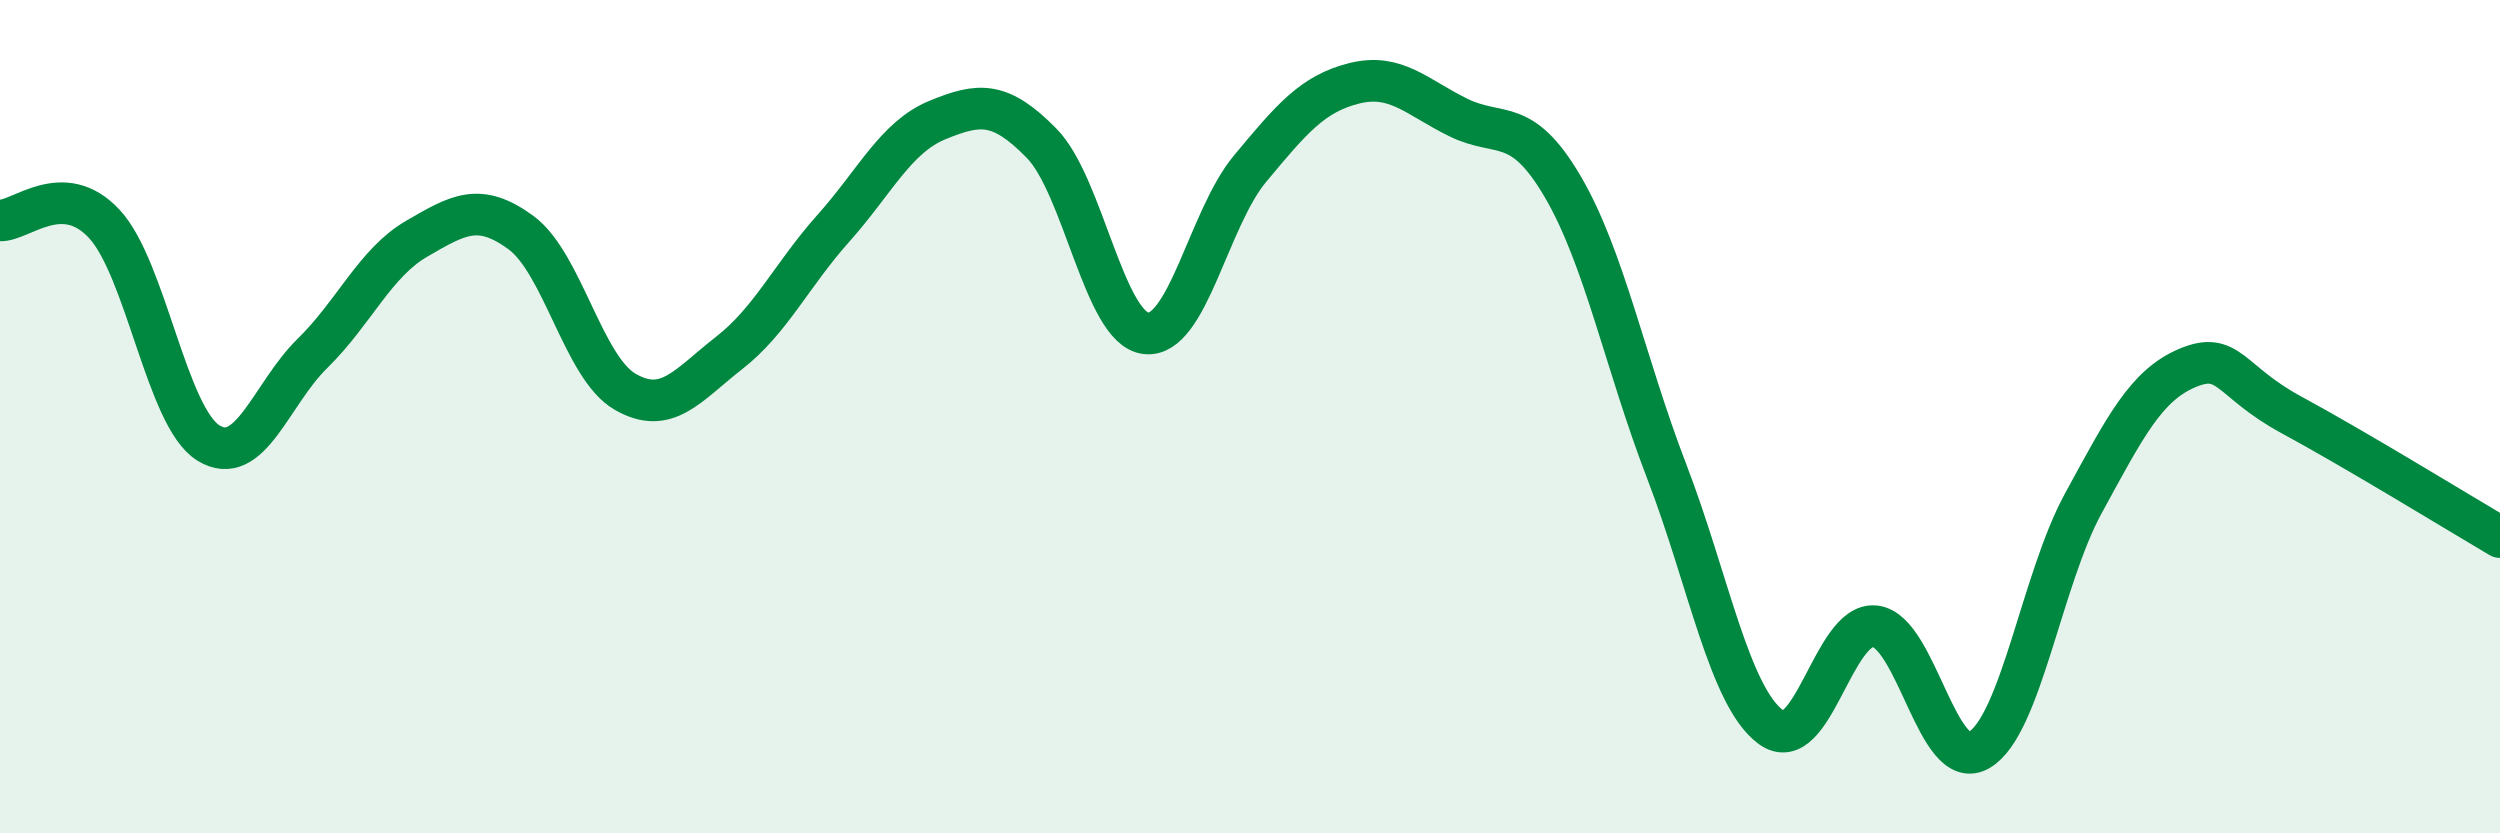
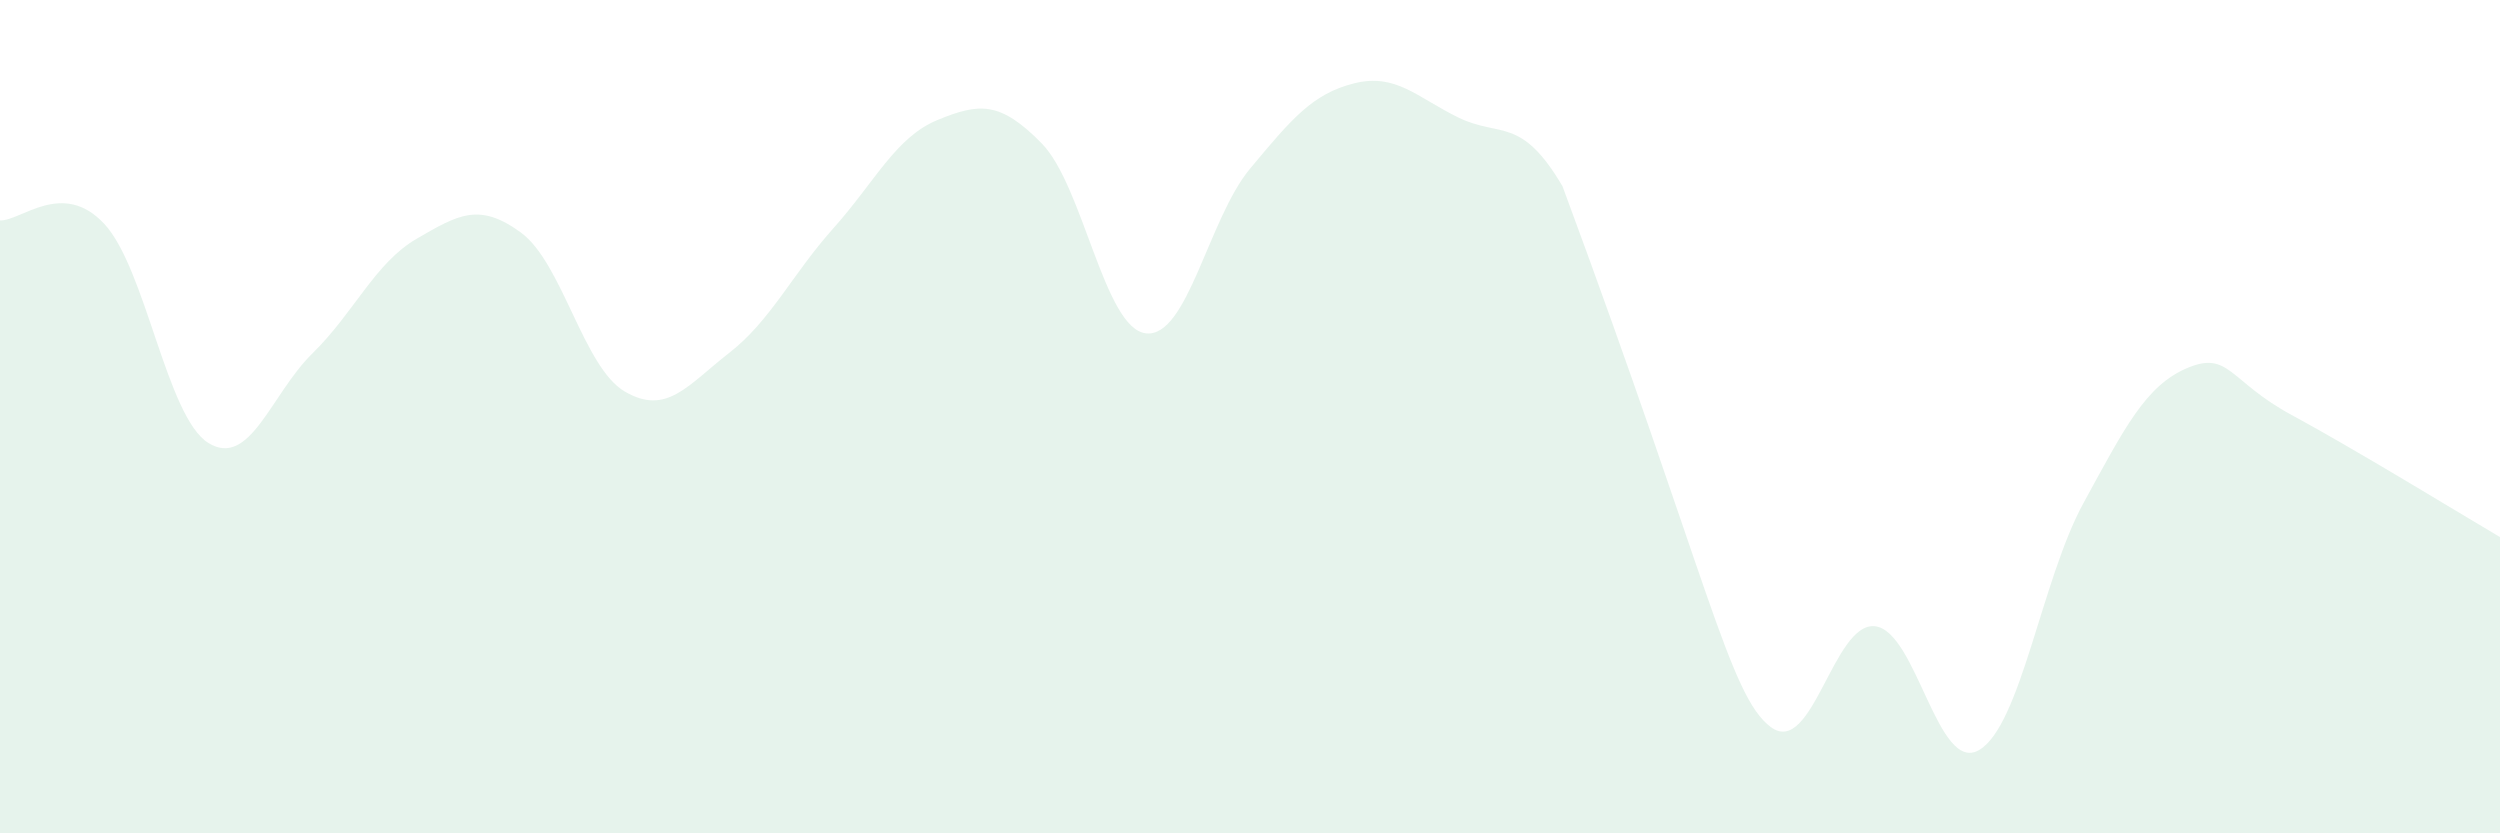
<svg xmlns="http://www.w3.org/2000/svg" width="60" height="20" viewBox="0 0 60 20">
-   <path d="M 0,5.29 C 0.5,5.31 1.5,4.3 2.5,5.37 C 3.5,6.44 4,10.01 5,10.63 C 6,11.25 6.5,9.46 7.5,8.48 C 8.5,7.5 9,6.31 10,5.73 C 11,5.15 11.5,4.85 12.5,5.58 C 13.5,6.31 14,8.82 15,9.4 C 16,9.98 16.5,9.25 17.5,8.47 C 18.5,7.69 19,6.6 20,5.48 C 21,4.36 21.5,3.29 22.5,2.88 C 23.5,2.47 24,2.42 25,3.44 C 26,4.46 26.5,7.88 27.5,8 C 28.5,8.12 29,5.25 30,4.05 C 31,2.85 31.5,2.25 32.5,2 C 33.5,1.75 34,2.33 35,2.82 C 36,3.31 36.5,2.77 37.5,4.47 C 38.5,6.17 39,8.71 40,11.31 C 41,13.91 41.5,16.71 42.5,17.45 C 43.5,18.19 44,14.92 45,15.03 C 46,15.14 46.5,18.59 47.5,18 C 48.5,17.41 49,13.91 50,12.08 C 51,10.25 51.5,9.25 52.5,8.83 C 53.5,8.41 53.5,9.15 55,9.96 C 56.5,10.77 59,12.3 60,12.89L60 20L0 20Z" fill="#008740" opacity="0.1" stroke-linecap="round" stroke-linejoin="round" />
-   <path d="M 0,5.29 C 0.5,5.31 1.5,4.3 2.5,5.37 C 3.5,6.44 4,10.01 5,10.63 C 6,11.25 6.5,9.46 7.5,8.48 C 8.5,7.5 9,6.31 10,5.73 C 11,5.15 11.5,4.85 12.5,5.58 C 13.5,6.31 14,8.82 15,9.4 C 16,9.98 16.5,9.25 17.5,8.47 C 18.5,7.69 19,6.6 20,5.48 C 21,4.36 21.5,3.29 22.5,2.88 C 23.5,2.47 24,2.42 25,3.44 C 26,4.46 26.5,7.88 27.5,8 C 28.5,8.12 29,5.25 30,4.05 C 31,2.85 31.5,2.25 32.5,2 C 33.5,1.75 34,2.33 35,2.82 C 36,3.31 36.5,2.77 37.5,4.47 C 38.5,6.17 39,8.71 40,11.31 C 41,13.91 41.5,16.71 42.5,17.45 C 43.5,18.19 44,14.92 45,15.03 C 46,15.14 46.5,18.59 47.5,18 C 48.5,17.41 49,13.91 50,12.08 C 51,10.25 51.5,9.25 52.5,8.83 C 53.5,8.41 53.5,9.15 55,9.96 C 56.5,10.77 59,12.3 60,12.89" stroke="#008740" stroke-width="1" fill="none" stroke-linecap="round" stroke-linejoin="round" />
+   <path d="M 0,5.29 C 0.5,5.31 1.5,4.3 2.5,5.37 C 3.5,6.44 4,10.01 5,10.63 C 6,11.25 6.5,9.46 7.5,8.48 C 8.5,7.5 9,6.31 10,5.73 C 11,5.15 11.5,4.85 12.5,5.58 C 13.5,6.31 14,8.82 15,9.4 C 16,9.98 16.5,9.25 17.5,8.47 C 18.5,7.69 19,6.6 20,5.48 C 21,4.36 21.5,3.29 22.5,2.88 C 23.5,2.47 24,2.42 25,3.44 C 26,4.46 26.5,7.88 27.5,8 C 28.5,8.12 29,5.25 30,4.05 C 31,2.85 31.5,2.25 32.5,2 C 33.5,1.75 34,2.33 35,2.82 C 36,3.31 36.5,2.77 37.5,4.47 C 41,13.91 41.5,16.71 42.5,17.45 C 43.5,18.19 44,14.92 45,15.03 C 46,15.14 46.5,18.59 47.5,18 C 48.5,17.41 49,13.91 50,12.08 C 51,10.25 51.5,9.25 52.5,8.83 C 53.5,8.41 53.5,9.15 55,9.96 C 56.5,10.77 59,12.3 60,12.89L60 20L0 20Z" fill="#008740" opacity="0.1" stroke-linecap="round" stroke-linejoin="round" />
</svg>